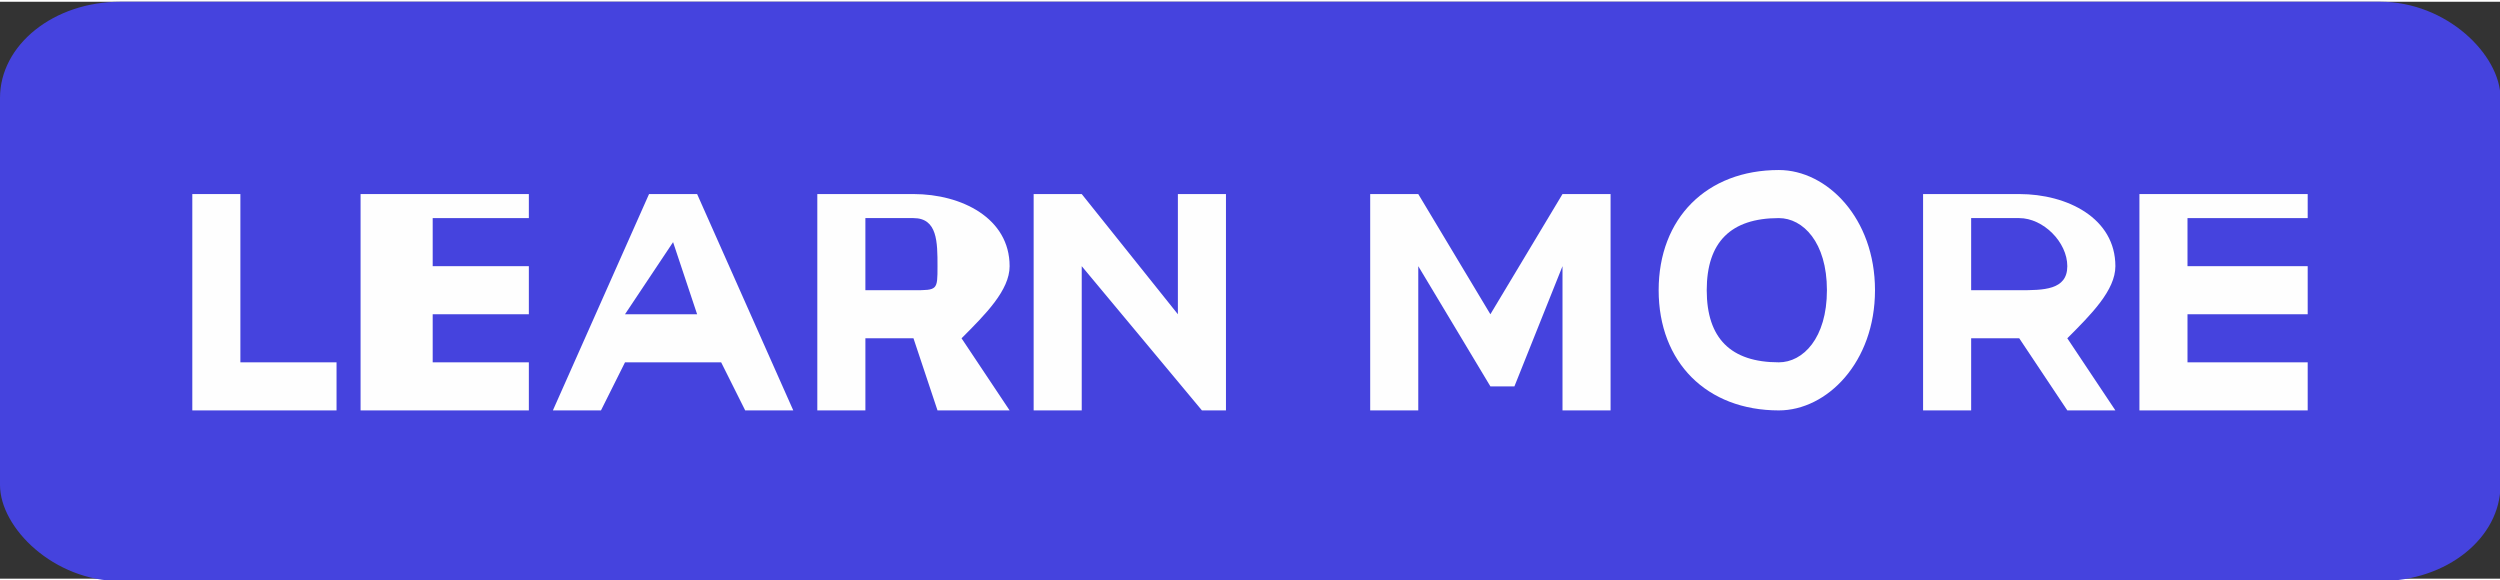
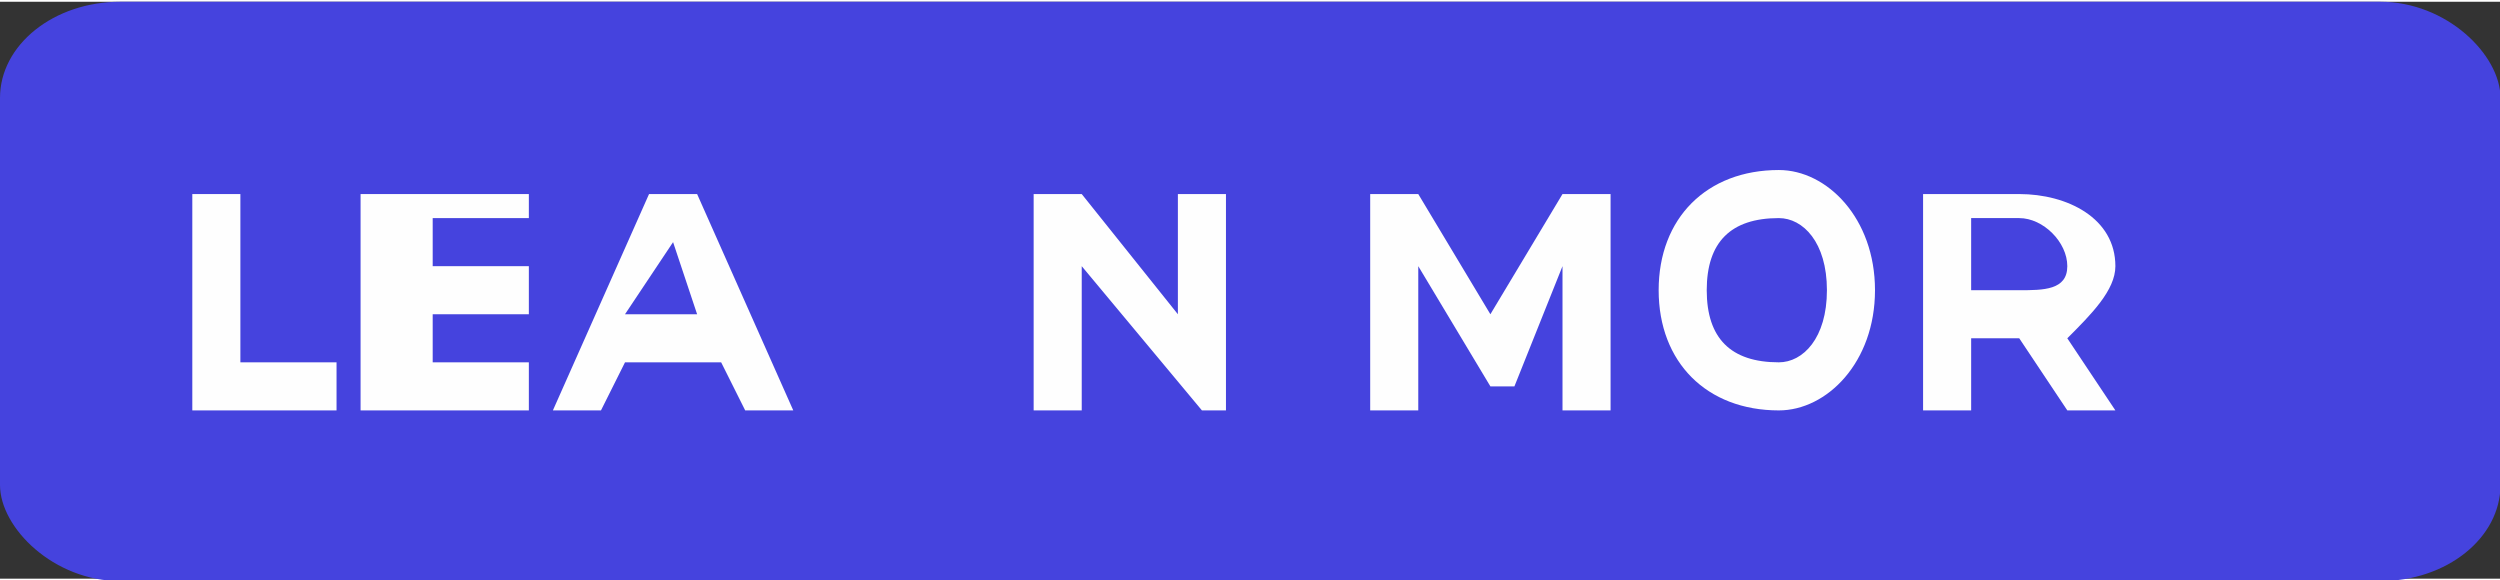
<svg xmlns="http://www.w3.org/2000/svg" xml:space="preserve" width="0.603in" height="0.14in" version="1.1" style="shape-rendering:geometricPrecision; text-rendering:geometricPrecision; image-rendering:optimizeQuality; fill-rule:evenodd; clip-rule:evenodd" viewBox="0 0 104 24">
  <rect x="0" y="0" width="104" height="24" fill="#333333" stroke="none" />
  <defs>
    <style type="text/css">
   
    .fil0 {fill:#4543DE}
    .fil1 {fill:#FEFEFE;fill-rule:nonzero}
   
  </style>
  </defs>
  <g id="Layer_x0020_1">
    <g id="_1437380496">
      <rect class="fil0" width="104.02" height="24.1" rx="5" ry="4" />
      <polygon class="fil1" points="8,17 14,17 14,15 10,15 10,8 8,8 " />
      <polygon id="1" class="fil1" points="18,15 18,13 22,13 22,11 18,11 18,9 22,9 22,8 15,8 15,17 22,17 22,15 " />
      <path id="2" class="fil1" d="M31 17l2 0 -4 -9 -2 0 -4 9 2 0 1 -2 4 0 1 2zm-5 -4l2 -3 1 3 -3 0z" />
-       <path id="3" class="fil1" d="M42 17l-2 -3c1,-1 2,-2 2,-3 0,-2 -2,-3 -4,-3l-4 0 0 9 2 0 0 -3 2 0 0 0 1 3 3 0zm-3 -6c0,1 0,1 -1,1l-2 0 0 -3 2 0c1,0 1,1 1,2z" />
      <polygon id="4" class="fil1" points="49,8 49,13 45,8 43,8 43,17 45,17 45,11 50,17 51,17 51,8 " />
      <polygon id="5" class="fil1" points="67,17 67,8 65,8 62,13 59,8 57,8 57,17 59,17 59,11 62,16 63,16 65,11 65,17 " />
      <path id="6" class="fil1" d="M74 17c2,0 4,-2 4,-5 0,-3 -2,-5 -4,-5 -3,0 -5,2 -5,5 0,3 2,5 5,5zm0 -2c-2,0 -3,-1 -3,-3 0,-2 1,-3 3,-3 1,0 2,1 2,3 0,2 -1,3 -2,3z" />
      <path id="7" class="fil1" d="M88 17l-2 -3c1,-1 2,-2 2,-3 0,-2 -2,-3 -4,-3l-4 0 0 9 2 0 0 -3 2 0 0 0 2 3 2 0zm-2 -6c0,1 -1,1 -2,1l-2 0 0 -3 2 0c1,0 2,1 2,2z" />
-       <polygon id="8" class="fil1" points="91,15 91,13 96,13 96,11 91,11 91,9 96,9 96,8 89,8 89,17 96,17 96,15 " />
    </g>
  </g>
</svg>